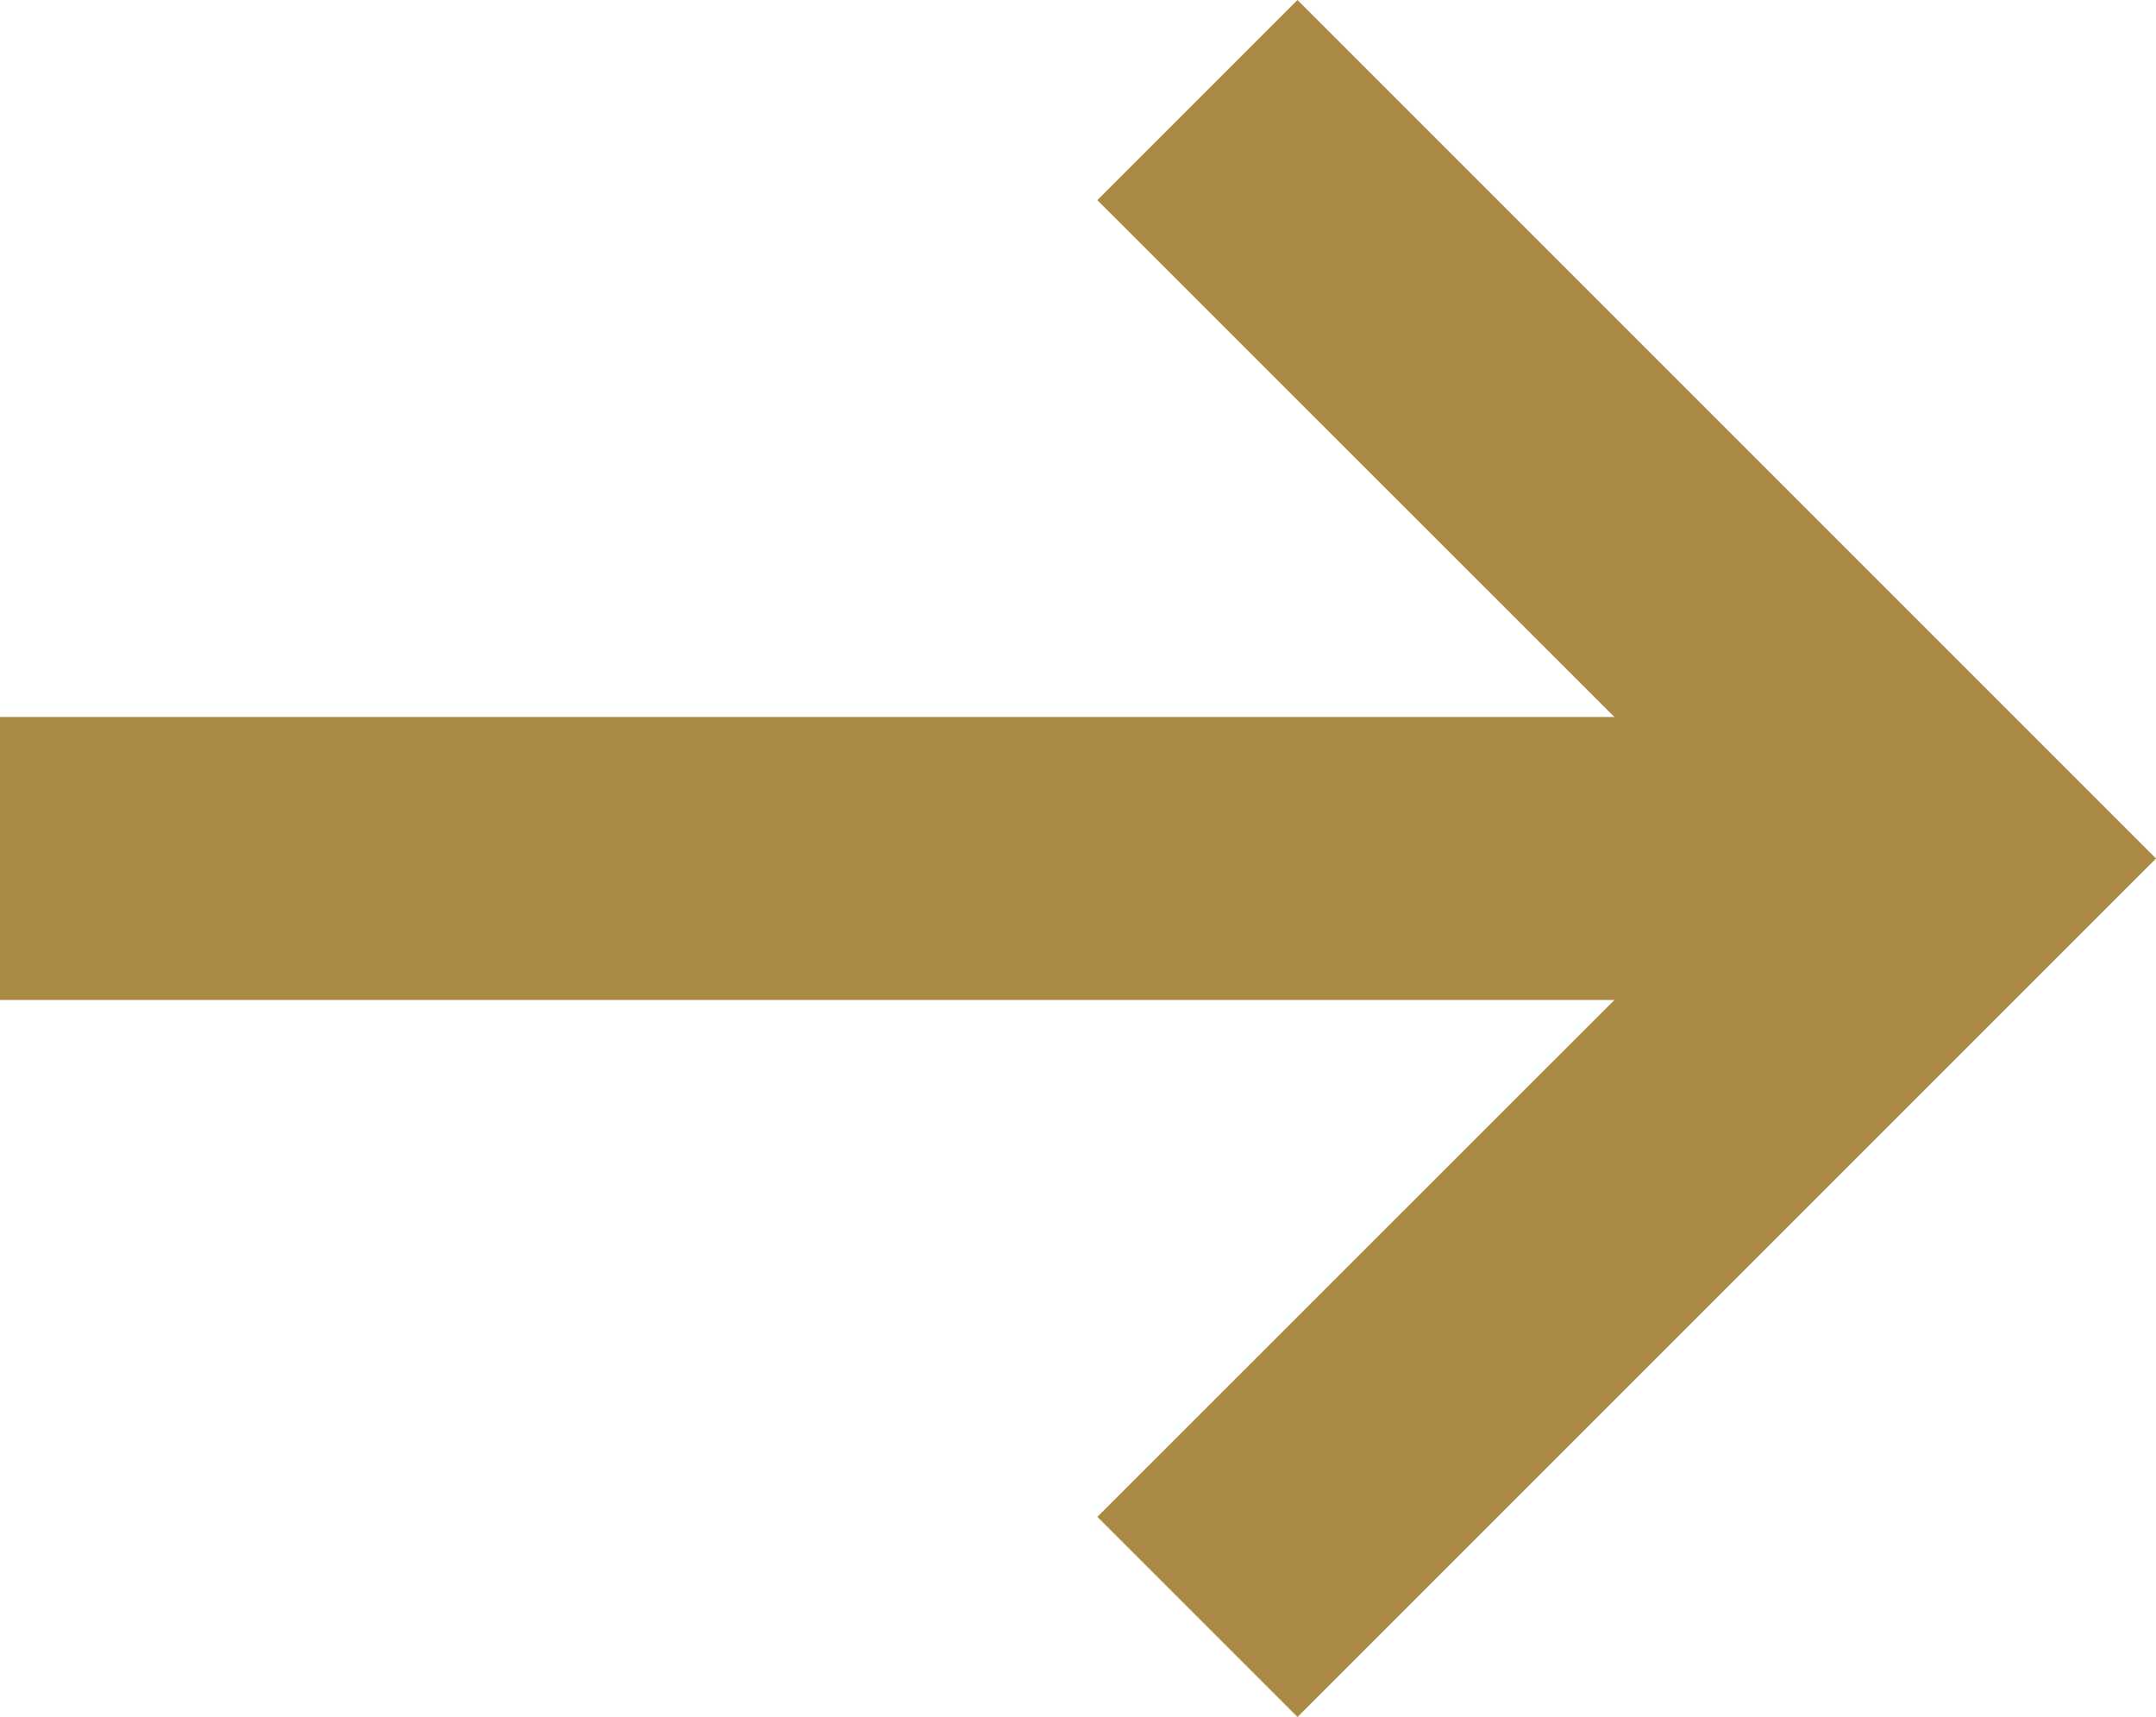
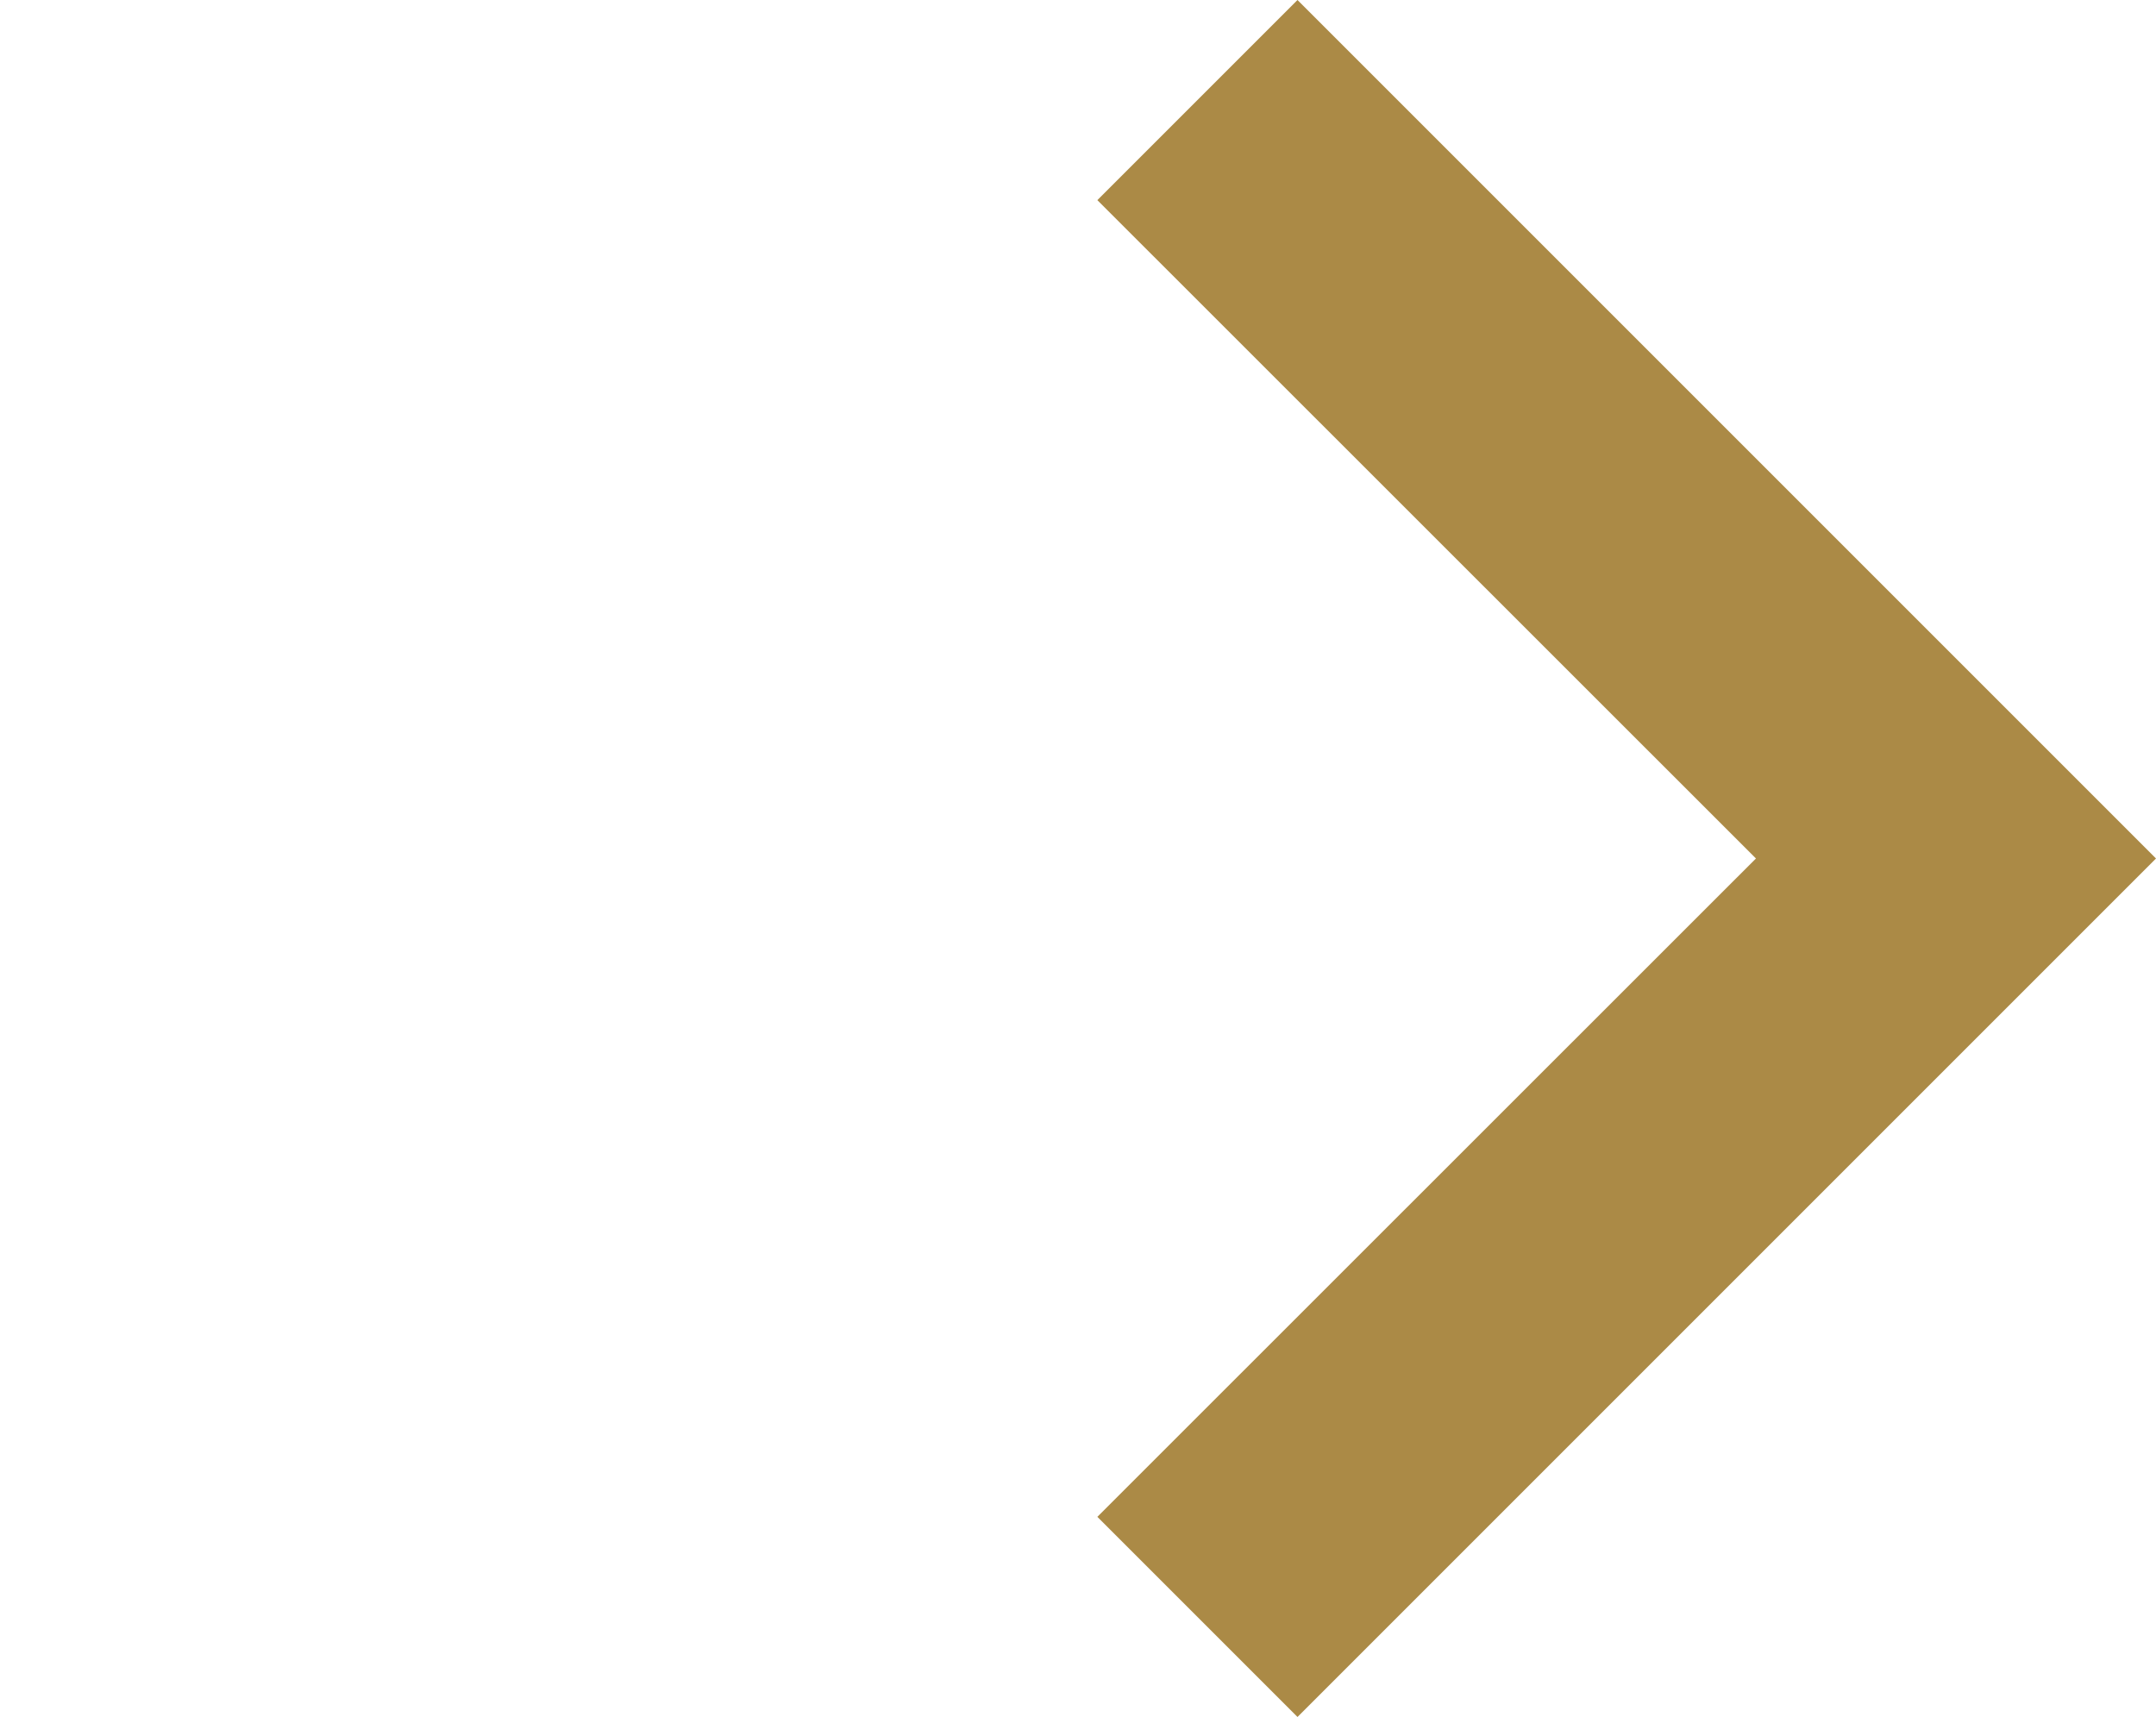
<svg xmlns="http://www.w3.org/2000/svg" width="38.092" height="30.336" viewBox="0 0 38.092 30.336">
  <g data-name="Icon feather-arrow-right" transform="translate(-8.424 -8.003)">
-     <path data-name="Path 2158" d="M38.041,20.5H5v-5H38.041Z" transform="translate(3.424 5.171)" fill="#ab8a46" />
    <path data-name="Path 2159" d="M18,34.3l-3.536-3.536L26.1,19.132,14.464,7.5,18,3.964,33.168,19.132Z" transform="translate(13.348 4.039)" fill="#ab8a46" />
  </g>
</svg>